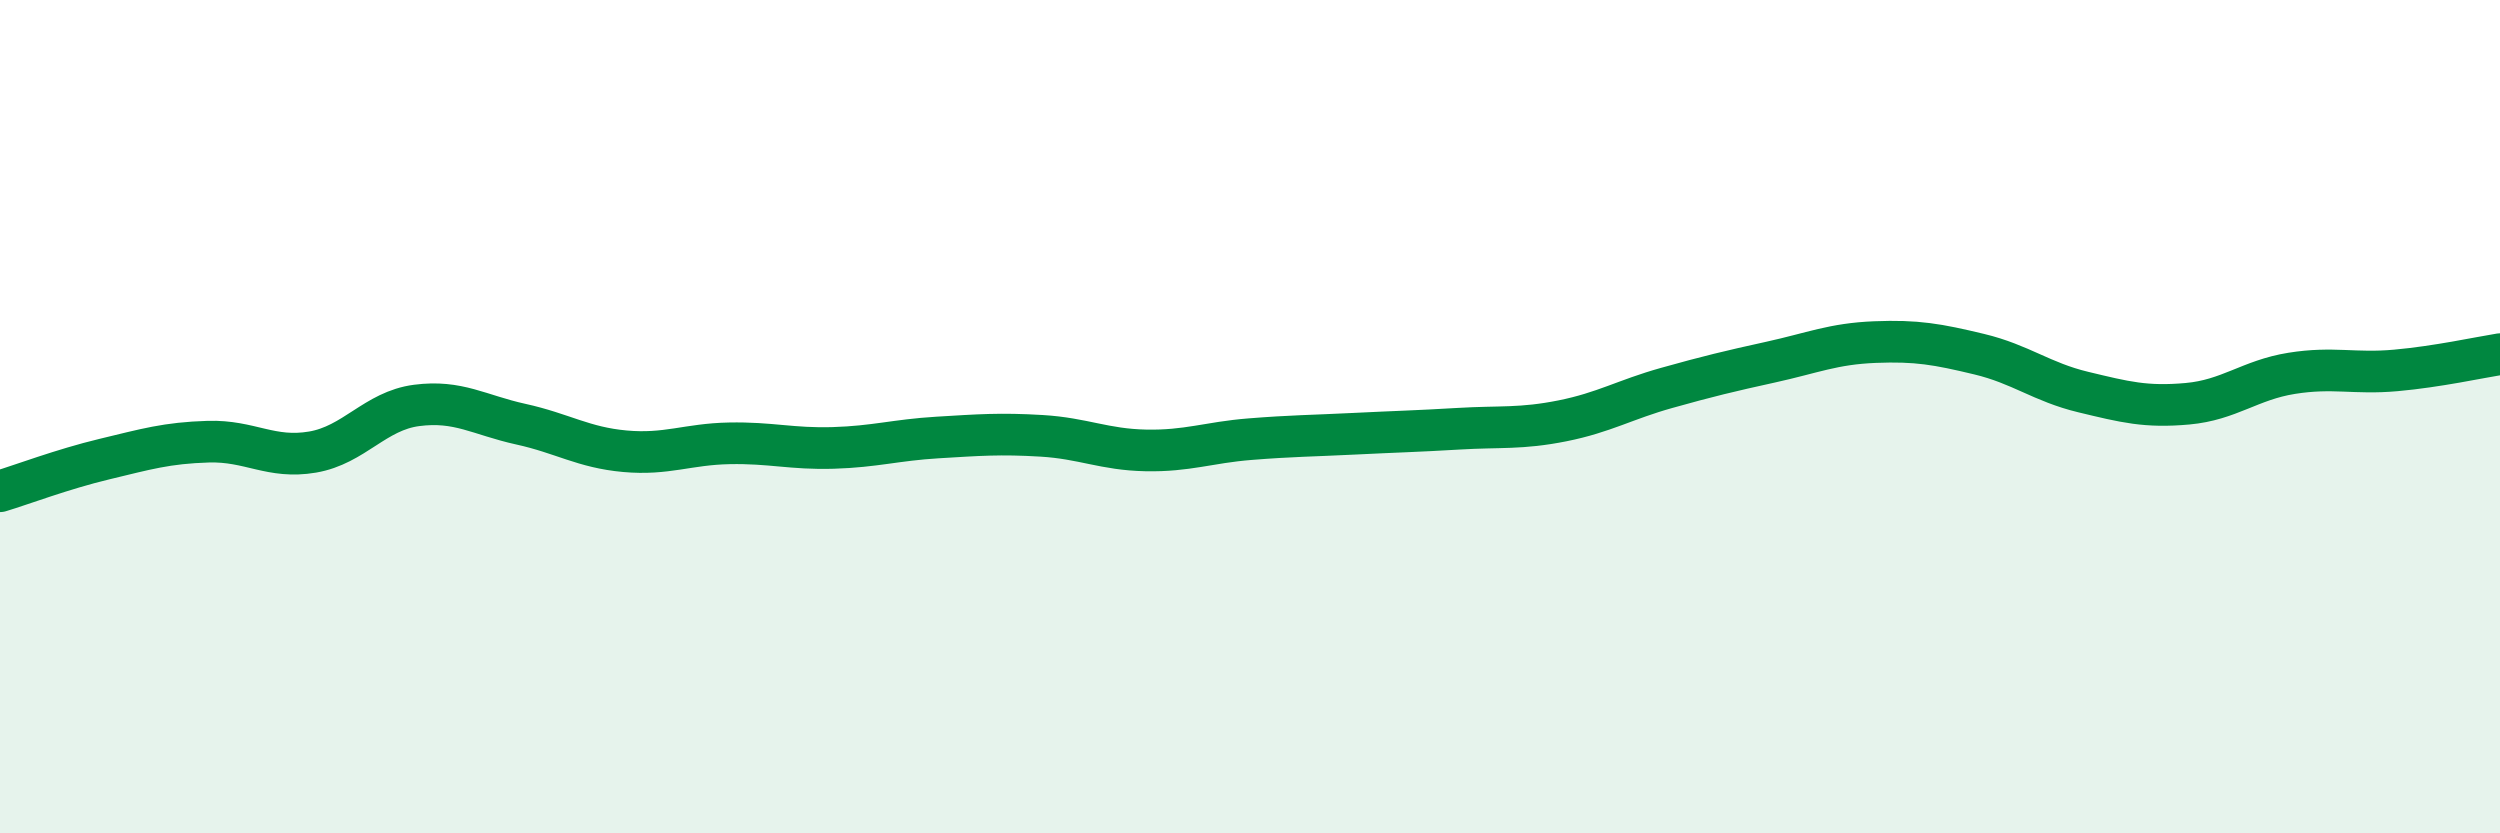
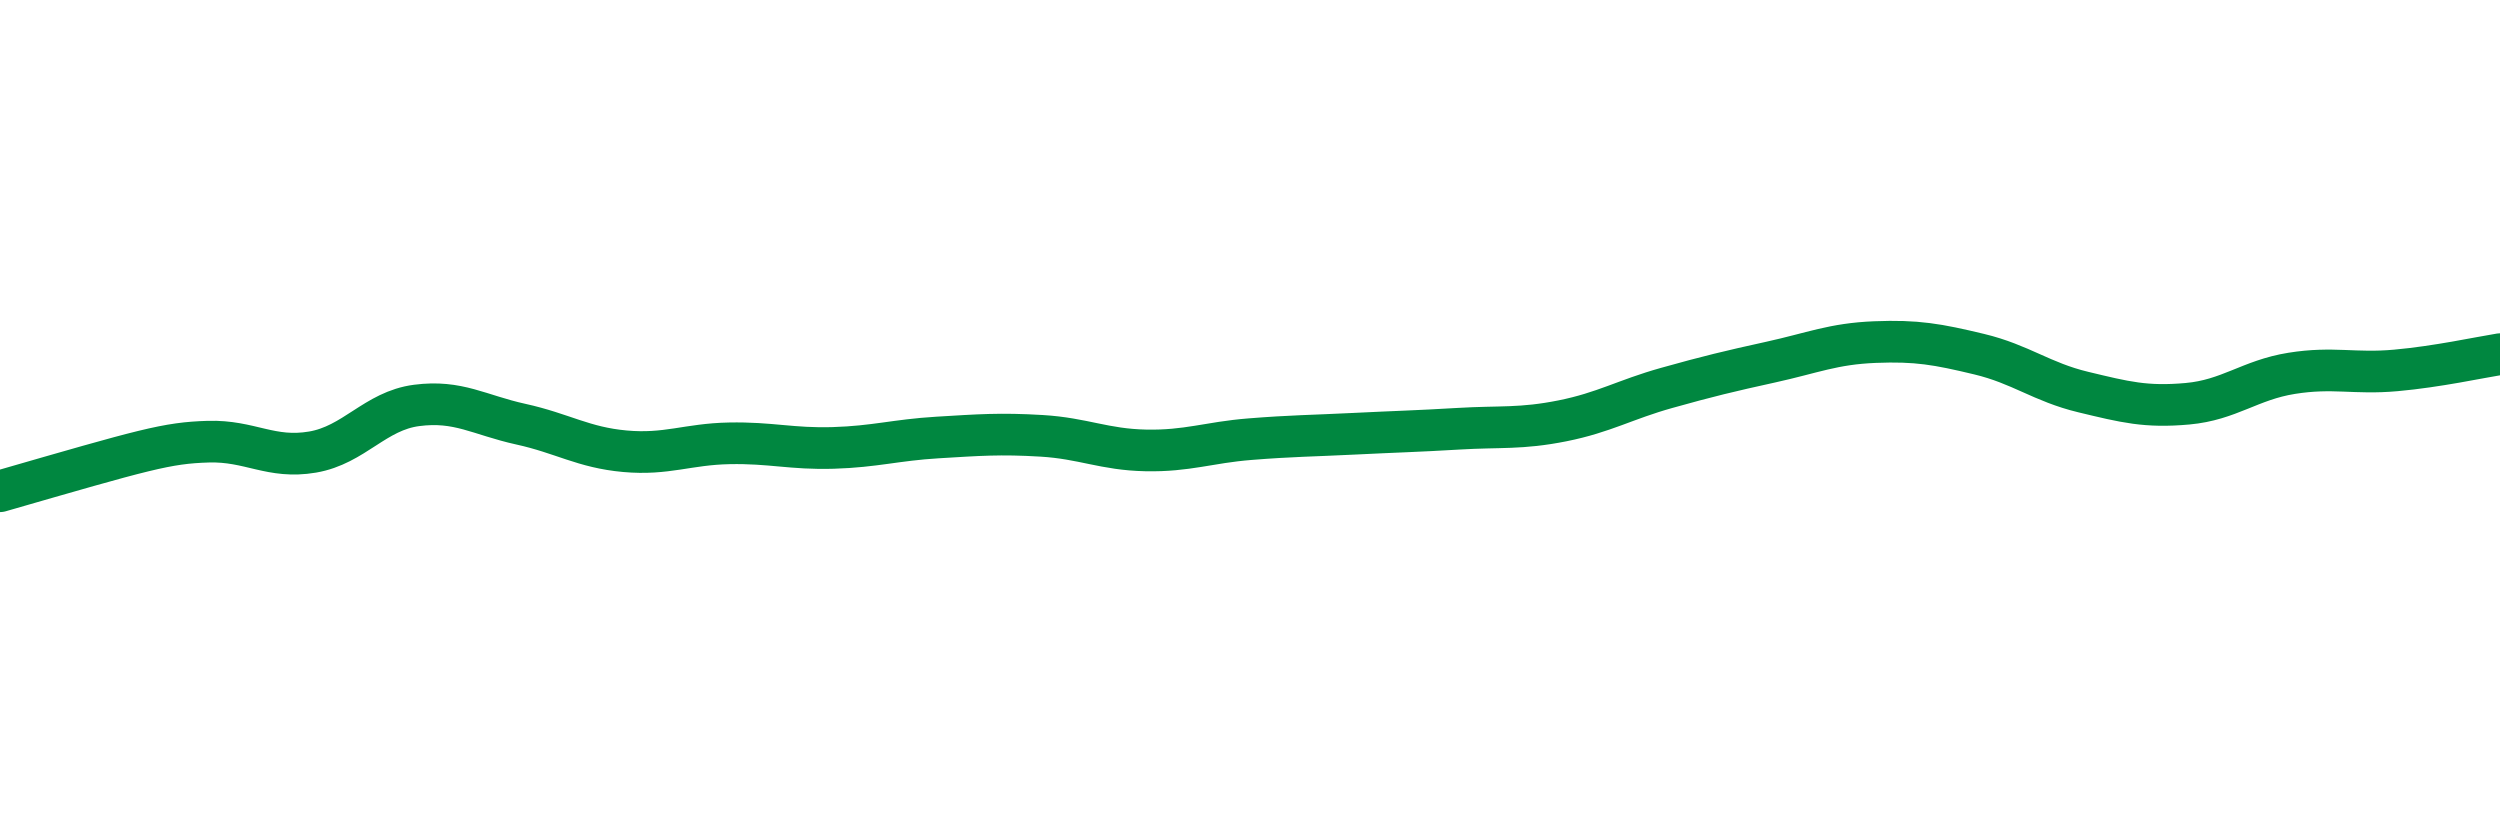
<svg xmlns="http://www.w3.org/2000/svg" width="60" height="20" viewBox="0 0 60 20">
-   <path d="M 0,11.79 C 0.5,11.64 1.5,11.26 2.5,11.02 C 3.5,10.78 4,10.63 5,10.6 C 6,10.57 6.5,11.02 7.5,10.85 C 8.5,10.68 9,9.86 10,9.73 C 11,9.6 11.5,9.96 12.5,10.18 C 13.5,10.4 14,10.74 15,10.83 C 16,10.92 16.5,10.66 17.5,10.64 C 18.5,10.62 19,10.78 20,10.75 C 21,10.72 21.5,10.56 22.5,10.5 C 23.5,10.44 24,10.4 25,10.46 C 26,10.52 26.5,10.79 27.5,10.81 C 28.5,10.83 29,10.62 30,10.54 C 31,10.46 31.5,10.46 32.5,10.41 C 33.5,10.36 34,10.35 35,10.29 C 36,10.23 36.5,10.3 37.5,10.1 C 38.5,9.9 39,9.59 40,9.31 C 41,9.03 41.5,8.91 42.5,8.69 C 43.5,8.47 44,8.25 45,8.21 C 46,8.17 46.5,8.26 47.5,8.5 C 48.5,8.74 49,9.17 50,9.41 C 51,9.65 51.5,9.78 52.5,9.69 C 53.5,9.6 54,9.12 55,8.96 C 56,8.8 56.5,8.98 57.5,8.89 C 58.5,8.8 59.5,8.58 60,8.5L60 20L0 20Z" fill="#008740" opacity="0.1" stroke-linecap="round" stroke-linejoin="round" />
-   <path d="M 0,11.79 C 0.5,11.64 1.5,11.26 2.5,11.02 C 3.5,10.78 4,10.63 5,10.6 C 6,10.57 6.5,11.02 7.5,10.85 C 8.5,10.68 9,9.86 10,9.73 C 11,9.6 11.5,9.96 12.5,10.18 C 13.5,10.4 14,10.74 15,10.83 C 16,10.92 16.5,10.66 17.5,10.64 C 18.5,10.62 19,10.78 20,10.75 C 21,10.72 21.5,10.56 22.5,10.5 C 23.5,10.44 24,10.4 25,10.46 C 26,10.52 26.5,10.79 27.5,10.81 C 28.5,10.83 29,10.62 30,10.54 C 31,10.46 31.5,10.46 32.5,10.41 C 33.5,10.36 34,10.35 35,10.29 C 36,10.23 36.5,10.3 37.5,10.1 C 38.5,9.9 39,9.59 40,9.31 C 41,9.03 41.5,8.91 42.5,8.69 C 43.5,8.47 44,8.25 45,8.21 C 46,8.17 46.5,8.26 47.5,8.5 C 48.5,8.74 49,9.17 50,9.41 C 51,9.65 51.5,9.78 52.5,9.69 C 53.5,9.6 54,9.12 55,8.96 C 56,8.8 56.5,8.98 57.5,8.89 C 58.5,8.8 59.5,8.58 60,8.5" stroke="#008740" stroke-width="1" fill="none" stroke-linecap="round" stroke-linejoin="round" />
+   <path d="M 0,11.79 C 3.5,10.78 4,10.63 5,10.6 C 6,10.57 6.5,11.02 7.5,10.85 C 8.5,10.68 9,9.86 10,9.73 C 11,9.6 11.5,9.96 12.5,10.18 C 13.5,10.4 14,10.74 15,10.83 C 16,10.92 16.5,10.66 17.5,10.64 C 18.5,10.62 19,10.78 20,10.75 C 21,10.72 21.5,10.56 22.5,10.5 C 23.5,10.44 24,10.4 25,10.46 C 26,10.52 26.5,10.79 27.5,10.81 C 28.5,10.83 29,10.62 30,10.54 C 31,10.46 31.5,10.46 32.5,10.41 C 33.5,10.36 34,10.35 35,10.29 C 36,10.23 36.5,10.3 37.5,10.1 C 38.5,9.9 39,9.59 40,9.31 C 41,9.03 41.5,8.91 42.5,8.69 C 43.5,8.47 44,8.25 45,8.21 C 46,8.17 46.5,8.26 47.5,8.5 C 48.5,8.74 49,9.17 50,9.41 C 51,9.65 51.5,9.78 52.5,9.69 C 53.5,9.6 54,9.12 55,8.96 C 56,8.8 56.5,8.98 57.5,8.89 C 58.5,8.8 59.5,8.58 60,8.5" stroke="#008740" stroke-width="1" fill="none" stroke-linecap="round" stroke-linejoin="round" />
</svg>